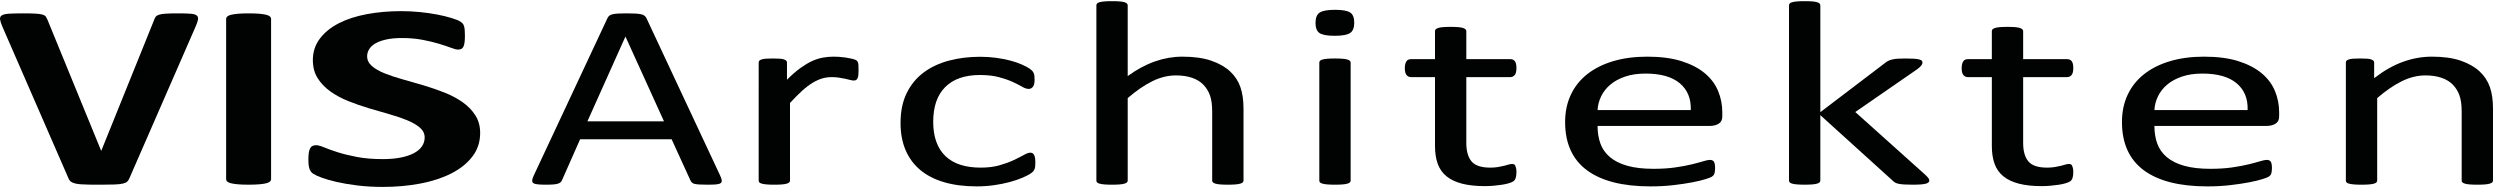
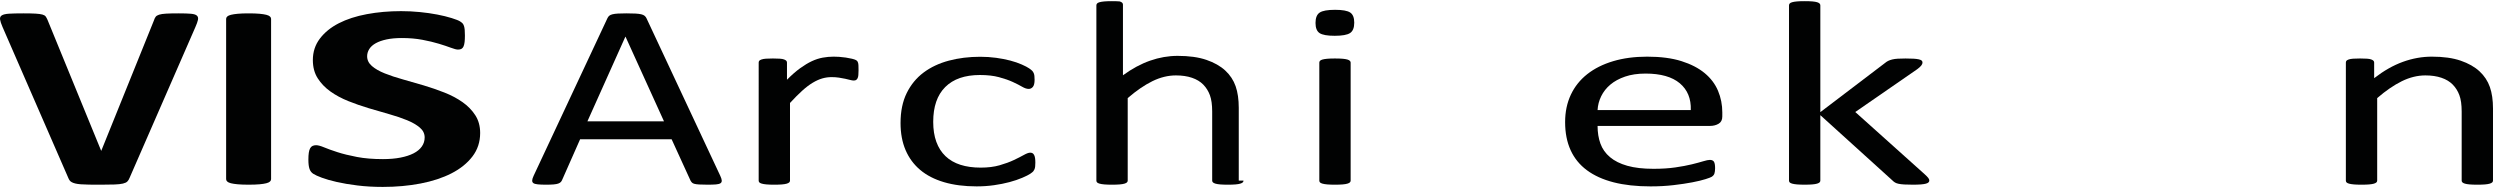
<svg xmlns="http://www.w3.org/2000/svg" version="1.1" id="Ebene_1" x="0px" y="0px" width="670px" height="51.25px" viewBox="0 0 670 51.25" enable-background="new 0 0 670 51.25" xml:space="preserve">
  <g>
    <g>
      <g>
        <path fill="#010202" d="M34.727,47.667c-0.153,0.399-0.35,0.721-0.593,0.967c-0.244,0.246-0.639,0.434-1.187,0.563     c-0.548,0.128-1.294,0.211-2.236,0.246c-0.943,0.035-2.176,0.053-3.697,0.053c-1.217,0-2.259-0.006-3.126-0.018     c-0.867-0.012-1.605-0.041-2.214-0.088c-0.609-0.047-1.103-0.117-1.483-0.211c-0.381-0.093-0.7-0.211-0.958-0.352     c-0.259-0.141-0.457-0.311-0.593-0.51c-0.137-0.199-0.267-0.451-0.388-0.756L0.681,7.237C0.315,6.394,0.095,5.726,0.019,5.233     c-0.076-0.492,0.076-0.861,0.457-1.107c0.38-0.246,1.027-0.398,1.939-0.457c0.913-0.058,2.19-0.088,3.833-0.088     c1.399,0,2.494,0.023,3.286,0.07c0.791,0.047,1.399,0.129,1.825,0.246c0.426,0.118,0.723,0.293,0.89,0.527     c0.167,0.234,0.327,0.527,0.479,0.879L27.105,40.39h0.045l14.102-34.91c0.122-0.398,0.274-0.721,0.457-0.967     s0.494-0.439,0.936-0.58c0.441-0.141,1.072-0.234,1.894-0.281c0.821-0.047,1.947-0.07,3.377-0.07     c1.399,0,2.487,0.035,3.263,0.105s1.308,0.241,1.597,0.51c0.289,0.27,0.38,0.65,0.274,1.143     c-0.107,0.492-0.342,1.148-0.708,1.969L34.727,47.667z" />
        <path fill="#010202" d="M72.651,48.019c0,0.234-0.099,0.445-0.297,0.633c-0.198,0.188-0.525,0.34-0.981,0.457     c-0.457,0.118-1.065,0.211-1.826,0.281c-0.761,0.07-1.734,0.105-2.921,0.105c-1.157,0-2.122-0.035-2.898-0.105     s-1.392-0.164-1.848-0.281c-0.457-0.117-0.784-0.269-0.981-0.457c-0.198-0.188-0.296-0.398-0.296-0.633V5.058     c0-0.234,0.098-0.445,0.296-0.633c0.198-0.188,0.532-0.339,1.004-0.457c0.472-0.117,1.088-0.211,1.849-0.281     c0.76-0.07,1.718-0.105,2.875-0.105c1.187,0,2.16,0.035,2.921,0.105c0.76,0.07,1.369,0.164,1.826,0.281     c0.456,0.118,0.783,0.27,0.981,0.457c0.198,0.188,0.297,0.399,0.297,0.633V48.019z" />
      </g>
    </g>
    <g>
      <g>
        <path fill="#010202" d="M128.682,35.644c0,2.391-0.69,4.488-2.07,6.293c-1.381,1.805-3.251,3.311-5.612,4.518     c-2.361,1.208-5.121,2.115-8.281,2.725c-3.16,0.609-6.538,0.914-10.133,0.914c-2.434,0-4.695-0.129-6.783-0.387     c-2.089-0.258-3.932-0.568-5.53-0.932c-1.599-0.363-2.934-0.744-4.004-1.143c-1.072-0.398-1.844-0.75-2.315-1.055     c-0.472-0.304-0.809-0.744-1.008-1.318c-0.2-0.574-0.3-1.4-0.3-2.479c0-0.726,0.036-1.336,0.109-1.828     c0.072-0.492,0.19-0.891,0.354-1.195c0.164-0.304,0.381-0.521,0.654-0.65c0.272-0.128,0.59-0.193,0.953-0.193     c0.508,0,1.226,0.193,2.152,0.58c0.926,0.387,2.115,0.814,3.568,1.283c1.452,0.469,3.187,0.896,5.203,1.283     c2.016,0.387,4.349,0.58,7,0.58c1.744,0,3.305-0.135,4.686-0.404c1.38-0.269,2.551-0.65,3.514-1.143     c0.962-0.492,1.697-1.102,2.207-1.828c0.508-0.726,0.763-1.535,0.763-2.426c0-1.031-0.436-1.916-1.308-2.654     s-2.007-1.394-3.405-1.969c-1.398-0.574-2.988-1.113-4.767-1.617c-1.78-0.504-3.614-1.037-5.502-1.6     c-1.889-0.563-3.724-1.201-5.502-1.916c-1.78-0.715-3.37-1.57-4.767-2.566c-1.399-0.996-2.534-2.174-3.405-3.533     c-0.872-1.359-1.308-2.988-1.308-4.887c0-2.18,0.626-4.096,1.88-5.748c1.253-1.652,2.942-3.023,5.066-4.113     c2.125-1.09,4.631-1.904,7.519-2.443c2.888-0.539,5.947-0.809,9.18-0.809c1.67,0,3.341,0.083,5.012,0.246     c1.67,0.164,3.232,0.387,4.686,0.668c1.452,0.281,2.742,0.598,3.868,0.949c1.125,0.352,1.87,0.645,2.233,0.879     c0.363,0.234,0.608,0.434,0.736,0.598c0.126,0.164,0.236,0.381,0.327,0.65c0.09,0.27,0.154,0.61,0.191,1.02     c0.036,0.41,0.054,0.92,0.054,1.529c0,0.68-0.027,1.254-0.082,1.723c-0.055,0.469-0.146,0.856-0.272,1.16     c-0.128,0.305-0.309,0.527-0.545,0.668c-0.237,0.141-0.554,0.211-0.953,0.211c-0.4,0-1.035-0.164-1.907-0.492     c-0.872-0.328-1.943-0.686-3.214-1.072c-1.271-0.387-2.743-0.738-4.413-1.055c-1.671-0.316-3.505-0.475-5.502-0.475     c-1.562,0-2.924,0.123-4.086,0.369c-1.163,0.246-2.134,0.586-2.915,1.02c-0.781,0.434-1.362,0.955-1.743,1.564     c-0.381,0.61-0.572,1.254-0.572,1.934c0,1.008,0.427,1.881,1.28,2.619c0.853,0.738,1.997,1.395,3.433,1.969     c1.434,0.575,3.06,1.113,4.876,1.617c1.816,0.504,3.668,1.037,5.557,1.6c1.888,0.563,3.74,1.201,5.557,1.916     c1.816,0.715,3.432,1.57,4.849,2.566c1.417,0.997,2.561,2.168,3.433,3.516C128.247,32.228,128.682,33.815,128.682,35.644z" />
      </g>
    </g>
    <g>
      <g>
        <path fill="#010202" d="M193.042,47.14c0.243,0.516,0.372,0.932,0.388,1.248c0.015,0.316-0.099,0.557-0.342,0.721     c-0.244,0.164-0.646,0.269-1.208,0.316c-0.563,0.047-1.315,0.07-2.257,0.07c-0.943,0-1.695-0.018-2.257-0.053     c-0.563-0.035-0.988-0.094-1.277-0.176c-0.29-0.082-0.501-0.193-0.639-0.334c-0.137-0.141-0.266-0.316-0.387-0.527L180,37.331     h-24.534l-4.834,10.934c-0.091,0.211-0.213,0.393-0.365,0.545c-0.153,0.153-0.373,0.281-0.661,0.387     c-0.29,0.105-0.7,0.181-1.231,0.229c-0.532,0.047-1.224,0.07-2.075,0.07c-0.882,0-1.604-0.03-2.167-0.088     c-0.563-0.059-0.958-0.17-1.186-0.334c-0.228-0.164-0.335-0.404-0.319-0.721c0.015-0.316,0.144-0.732,0.388-1.248l19.792-42.258     c0.121-0.258,0.281-0.469,0.479-0.633c0.198-0.164,0.486-0.293,0.867-0.387c0.38-0.093,0.866-0.158,1.459-0.193     c0.593-0.035,1.345-0.053,2.257-0.053c0.973,0,1.779,0.018,2.417,0.053c0.639,0.035,1.155,0.1,1.551,0.193     c0.395,0.094,0.699,0.229,0.912,0.404c0.212,0.176,0.379,0.393,0.501,0.65L193.042,47.14z M167.642,9.839h-0.045l-10.169,22.676     h20.521L167.642,9.839z" />
      </g>
    </g>
    <g>
      <g>
        <path fill="#010202" d="M230.09,18.839c0,0.516-0.018,0.949-0.051,1.301c-0.034,0.352-0.102,0.627-0.204,0.826     c-0.102,0.199-0.229,0.352-0.382,0.457c-0.152,0.105-0.365,0.158-0.636,0.158c-0.272,0-0.603-0.053-0.992-0.158     c-0.391-0.105-0.832-0.211-1.323-0.316s-1.043-0.205-1.653-0.299c-0.611-0.093-1.272-0.141-1.984-0.141     c-0.848,0-1.679,0.118-2.493,0.352c-0.814,0.234-1.671,0.621-2.57,1.16c-0.899,0.54-1.84,1.254-2.824,2.145     c-0.984,0.891-2.069,1.981-3.256,3.27v20.813c0,0.188-0.068,0.346-0.204,0.475c-0.136,0.129-0.356,0.241-0.661,0.334     c-0.306,0.093-0.73,0.164-1.272,0.211c-0.543,0.047-1.238,0.07-2.086,0.07c-0.814,0-1.493-0.023-2.035-0.07     c-0.543-0.047-0.976-0.118-1.297-0.211c-0.323-0.093-0.543-0.205-0.662-0.334c-0.119-0.128-0.178-0.287-0.178-0.475V16.765     c0-0.188,0.051-0.346,0.153-0.475c0.102-0.128,0.305-0.246,0.61-0.352c0.306-0.105,0.695-0.176,1.17-0.211     c0.475-0.035,1.102-0.053,1.883-0.053c0.746,0,1.365,0.018,1.857,0.053c0.491,0.035,0.873,0.105,1.145,0.211     c0.271,0.105,0.466,0.223,0.585,0.352c0.119,0.129,0.178,0.287,0.178,0.475v4.605c1.254-1.266,2.434-2.297,3.536-3.094     c1.102-0.796,2.145-1.424,3.129-1.881c0.983-0.457,1.958-0.773,2.925-0.949s1.941-0.264,2.926-0.264     c0.44,0,0.941,0.018,1.501,0.053s1.145,0.1,1.755,0.193c0.611,0.094,1.162,0.199,1.654,0.316     c0.491,0.118,0.839,0.234,1.043,0.352c0.204,0.118,0.339,0.229,0.407,0.334c0.067,0.105,0.127,0.241,0.178,0.404     c0.051,0.164,0.084,0.404,0.102,0.721C230.081,17.872,230.09,18.3,230.09,18.839z" />
        <path fill="#010202" d="M277.473,43.589c0,0.399-0.018,0.744-0.051,1.037c-0.035,0.293-0.094,0.54-0.178,0.738     c-0.086,0.199-0.188,0.375-0.307,0.527c-0.119,0.153-0.39,0.375-0.813,0.668c-0.425,0.293-1.145,0.656-2.163,1.09     c-1.018,0.434-2.162,0.821-3.434,1.16c-1.271,0.34-2.654,0.615-4.147,0.826c-1.493,0.211-3.036,0.316-4.63,0.316     c-3.291,0-6.208-0.375-8.751-1.125s-4.673-1.846-6.385-3.287c-1.713-1.441-3.02-3.211-3.918-5.309     c-0.899-2.097-1.349-4.518-1.349-7.26c0-3.117,0.551-5.795,1.654-8.033c1.102-2.238,2.612-4.072,4.528-5.502     c1.916-1.429,4.172-2.49,6.767-3.182c2.595-0.691,5.401-1.037,8.421-1.037c1.458,0,2.875,0.094,4.249,0.281     c1.375,0.188,2.637,0.434,3.791,0.738c1.152,0.305,2.18,0.656,3.078,1.055c0.898,0.399,1.553,0.738,1.959,1.02     c0.407,0.281,0.688,0.504,0.84,0.668c0.152,0.164,0.279,0.357,0.382,0.58c0.102,0.223,0.169,0.475,0.204,0.756     c0.033,0.281,0.051,0.633,0.051,1.055c0,0.914-0.153,1.553-0.459,1.916c-0.305,0.364-0.679,0.545-1.119,0.545     c-0.509,0-1.094-0.193-1.756-0.58c-0.66-0.387-1.5-0.814-2.518-1.283c-1.018-0.469-2.248-0.896-3.689-1.283     c-1.442-0.387-3.146-0.58-5.113-0.58c-4.037,0-7.132,1.072-9.286,3.217c-2.155,2.145-3.231,5.256-3.231,9.334     c0,2.039,0.28,3.827,0.839,5.361c0.56,1.535,1.382,2.818,2.468,3.85c1.085,1.032,2.417,1.799,3.994,2.303     c1.577,0.504,3.384,0.756,5.419,0.756c1.933,0,3.629-0.211,5.087-0.633c1.459-0.422,2.723-0.884,3.791-1.389     c1.068-0.504,1.967-0.961,2.697-1.371c0.729-0.41,1.297-0.615,1.704-0.615c0.237,0,0.44,0.047,0.61,0.141     c0.17,0.094,0.313,0.252,0.433,0.475c0.118,0.223,0.204,0.504,0.255,0.844C277.448,42.716,277.473,43.12,277.473,43.589z" />
-         <path fill="#010202" d="M333.26,48.405c0,0.188-0.068,0.346-0.203,0.475c-0.137,0.129-0.357,0.241-0.662,0.334     s-0.73,0.164-1.271,0.211c-0.543,0.047-1.223,0.07-2.035,0.07c-0.85,0-1.545-0.023-2.086-0.07     c-0.543-0.047-0.967-0.118-1.273-0.211c-0.305-0.093-0.525-0.205-0.66-0.334c-0.137-0.128-0.205-0.287-0.205-0.475V29.878     c0-1.805-0.203-3.257-0.609-4.359c-0.408-1.102-1.002-2.051-1.781-2.848c-0.781-0.796-1.789-1.406-3.027-1.828     s-2.672-0.633-4.299-0.633c-2.104,0-4.207,0.516-6.311,1.547c-2.104,1.032-4.309,2.543-6.613,4.535v22.113     c0,0.188-0.068,0.346-0.205,0.475c-0.135,0.129-0.355,0.241-0.66,0.334c-0.307,0.093-0.73,0.164-1.273,0.211     c-0.543,0.047-1.238,0.07-2.085,0.07c-0.814,0-1.493-0.023-2.035-0.07c-0.543-0.047-0.976-0.118-1.297-0.211     c-0.323-0.093-0.543-0.205-0.662-0.334c-0.119-0.128-0.178-0.287-0.178-0.475V1.437c0-0.188,0.059-0.352,0.178-0.492     s0.339-0.258,0.662-0.352c0.321-0.093,0.754-0.164,1.297-0.211c0.542-0.047,1.221-0.07,2.035-0.07     c0.848,0,1.542,0.023,2.085,0.07c0.543,0.047,0.967,0.118,1.273,0.211c0.305,0.094,0.525,0.211,0.66,0.352     c0.137,0.141,0.205,0.305,0.205,0.492v18.949c2.408-1.758,4.832-3.064,7.275-3.92c2.441-0.855,4.9-1.283,7.377-1.283     c3.053,0,5.623,0.357,7.709,1.072c2.086,0.715,3.773,1.67,5.063,2.865s2.213,2.596,2.773,4.201     c0.561,1.605,0.84,3.545,0.84,5.818V48.405z" />
+         <path fill="#010202" d="M333.26,48.405c0,0.188-0.068,0.346-0.203,0.475c-0.137,0.129-0.357,0.241-0.662,0.334     s-0.73,0.164-1.271,0.211c-0.543,0.047-1.223,0.07-2.035,0.07c-0.85,0-1.545-0.023-2.086-0.07     c-0.543-0.047-0.967-0.118-1.273-0.211c-0.305-0.093-0.525-0.205-0.66-0.334c-0.137-0.128-0.205-0.287-0.205-0.475V29.878     c0-1.805-0.203-3.257-0.609-4.359c-0.408-1.102-1.002-2.051-1.781-2.848c-0.781-0.796-1.789-1.406-3.027-1.828     s-2.672-0.633-4.299-0.633c-2.104,0-4.207,0.516-6.311,1.547c-2.104,1.032-4.309,2.543-6.613,4.535v22.113     c0,0.188-0.068,0.346-0.205,0.475c-0.135,0.129-0.355,0.241-0.66,0.334c-0.307,0.093-0.73,0.164-1.273,0.211     c-0.543,0.047-1.238,0.07-2.085,0.07c-0.814,0-1.493-0.023-2.035-0.07c-0.543-0.047-0.976-0.118-1.297-0.211     c-0.323-0.093-0.543-0.205-0.662-0.334c-0.119-0.128-0.178-0.287-0.178-0.475V1.437c0-0.188,0.059-0.352,0.178-0.492     s0.339-0.258,0.662-0.352c0.321-0.093,0.754-0.164,1.297-0.211c0.542-0.047,1.221-0.07,2.035-0.07     c0.848,0,1.542,0.023,2.085,0.07c0.305,0.094,0.525,0.211,0.66,0.352     c0.137,0.141,0.205,0.305,0.205,0.492v18.949c2.408-1.758,4.832-3.064,7.275-3.92c2.441-0.855,4.9-1.283,7.377-1.283     c3.053,0,5.623,0.357,7.709,1.072c2.086,0.715,3.773,1.67,5.063,2.865s2.213,2.596,2.773,4.201     c0.561,1.605,0.84,3.545,0.84,5.818V48.405z" />
        <path fill="#010202" d="M362.939,6.077c0,1.359-0.375,2.285-1.121,2.777s-2.119,0.738-4.121,0.738     c-1.967,0-3.314-0.24-4.045-0.721c-0.729-0.48-1.094-1.389-1.094-2.725c0-1.359,0.373-2.285,1.119-2.777s2.119-0.738,4.121-0.738     c1.967,0,3.316,0.241,4.047,0.721C362.574,3.833,362.939,4.741,362.939,6.077z M361.973,48.405c0,0.188-0.068,0.346-0.205,0.475     c-0.135,0.129-0.355,0.241-0.66,0.334c-0.307,0.093-0.73,0.164-1.273,0.211c-0.543,0.047-1.238,0.07-2.086,0.07     c-0.813,0-1.492-0.023-2.035-0.07c-0.543-0.047-0.975-0.118-1.297-0.211s-0.543-0.205-0.662-0.334     c-0.119-0.128-0.178-0.287-0.178-0.475V16.765c0-0.164,0.059-0.316,0.178-0.457s0.34-0.258,0.662-0.352     c0.322-0.093,0.754-0.164,1.297-0.211c0.543-0.047,1.223-0.07,2.035-0.07c0.848,0,1.543,0.023,2.086,0.07     c0.543,0.047,0.967,0.118,1.273,0.211c0.305,0.094,0.525,0.211,0.66,0.352c0.137,0.141,0.205,0.293,0.205,0.457V48.405z" />
-         <path fill="#010202" d="M406.408,46.085c0,0.68-0.068,1.219-0.203,1.617c-0.137,0.399-0.34,0.691-0.611,0.879     c-0.271,0.188-0.678,0.364-1.221,0.527c-0.543,0.164-1.162,0.299-1.857,0.404s-1.434,0.193-2.213,0.264     c-0.781,0.07-1.561,0.105-2.34,0.105c-2.375,0-4.41-0.217-6.107-0.65c-1.695-0.434-3.086-1.09-4.172-1.969     s-1.875-1.992-2.365-3.34c-0.492-1.348-0.738-2.936-0.738-4.764V20.667h-6.41c-0.51,0-0.916-0.188-1.223-0.563     c-0.305-0.375-0.457-0.984-0.457-1.828c0-0.445,0.043-0.82,0.127-1.125c0.084-0.304,0.195-0.557,0.33-0.756     c0.137-0.199,0.314-0.339,0.535-0.422c0.221-0.082,0.465-0.123,0.738-0.123h6.359V8.327c0-0.164,0.059-0.316,0.178-0.457     s0.34-0.264,0.662-0.369s0.754-0.181,1.297-0.229c0.543-0.047,1.221-0.07,2.035-0.07c0.848,0,1.543,0.023,2.086,0.07     c0.543,0.047,0.967,0.123,1.273,0.229c0.305,0.105,0.525,0.229,0.66,0.369s0.203,0.293,0.203,0.457v7.523h11.754     c0.271,0,0.51,0.041,0.713,0.123c0.203,0.083,0.381,0.223,0.535,0.422c0.152,0.199,0.262,0.452,0.33,0.756     c0.066,0.305,0.102,0.68,0.102,1.125c0,0.844-0.152,1.454-0.457,1.828c-0.307,0.375-0.713,0.563-1.223,0.563h-11.754v17.648     c0,2.18,0.467,3.827,1.4,4.939c0.932,1.113,2.604,1.67,5.012,1.67c0.779,0,1.475-0.053,2.086-0.158s1.152-0.216,1.629-0.334     c0.475-0.117,0.881-0.229,1.221-0.334c0.338-0.105,0.645-0.158,0.916-0.158c0.17,0,0.33,0.03,0.482,0.088     c0.152,0.059,0.271,0.17,0.357,0.334c0.084,0.164,0.16,0.387,0.229,0.668C406.373,45.312,406.408,45.663,406.408,46.085z" />
        <path fill="#010202" d="M461.578,31.214c0,0.914-0.332,1.564-0.996,1.951s-1.422,0.58-2.275,0.58H428.15     c0,1.758,0.254,3.34,0.766,4.746s1.363,2.614,2.557,3.621c1.193,1.008,2.744,1.781,4.652,2.32c1.91,0.54,4.244,0.809,7.006,0.809     c2.182,0,4.123-0.123,5.828-0.369s3.178-0.521,4.422-0.826c1.244-0.304,2.268-0.58,3.068-0.826s1.406-0.369,1.816-0.369     c0.238,0,0.451,0.041,0.639,0.123c0.188,0.083,0.332,0.206,0.434,0.369c0.102,0.164,0.18,0.393,0.23,0.686     c0.051,0.293,0.076,0.65,0.076,1.072c0,0.305-0.018,0.568-0.051,0.791c-0.033,0.223-0.076,0.422-0.127,0.598     s-0.135,0.334-0.254,0.475s-0.271,0.276-0.459,0.404c-0.186,0.129-0.736,0.34-1.652,0.633c-0.916,0.293-2.104,0.58-3.563,0.861     s-3.146,0.533-5.063,0.756c-1.916,0.223-3.961,0.334-6.131,0.334c-3.766,0-7.064-0.364-9.896-1.09s-5.215-1.805-7.148-3.234     c-1.934-1.429-3.393-3.222-4.377-5.379c-0.982-2.156-1.475-4.664-1.475-7.523c0-2.719,0.51-5.162,1.527-7.33     c1.018-2.167,2.484-4.008,4.4-5.52s4.23-2.672,6.945-3.48c2.713-0.809,5.75-1.213,9.107-1.213c3.596,0,6.656,0.399,9.184,1.195     c2.527,0.797,4.605,1.869,6.234,3.217c1.627,1.348,2.822,2.93,3.586,4.746c0.764,1.816,1.145,3.756,1.145,5.818V31.214z      M453.133,29.491c0.102-3.046-0.881-5.437-2.943-7.172c-2.066-1.734-5.129-2.602-9.189-2.602c-2.082,0-3.908,0.27-5.479,0.809     c-1.57,0.54-2.883,1.254-3.941,2.145c-1.059,0.891-1.877,1.928-2.457,3.111c-0.582,1.184-0.904,2.42-0.973,3.709H453.133z" />
        <path fill="#010202" d="M517.057,48.37c0,0.188-0.068,0.352-0.203,0.492s-0.365,0.258-0.688,0.352s-0.771,0.164-1.348,0.211     c-0.576,0.047-1.307,0.07-2.188,0.07c-0.916,0-1.672-0.018-2.264-0.053c-0.594-0.035-1.094-0.094-1.502-0.176     c-0.406-0.082-0.738-0.199-0.992-0.352c-0.254-0.152-0.482-0.334-0.688-0.545l-19.334-17.508v17.543     c0,0.188-0.068,0.346-0.203,0.475c-0.137,0.129-0.357,0.241-0.662,0.334s-0.73,0.164-1.271,0.211     c-0.543,0.047-1.238,0.07-2.086,0.07c-0.814,0-1.494-0.023-2.035-0.07c-0.543-0.047-0.977-0.118-1.299-0.211     s-0.543-0.205-0.66-0.334c-0.119-0.128-0.178-0.287-0.178-0.475V1.437c0-0.188,0.059-0.352,0.178-0.492     c0.117-0.141,0.338-0.258,0.66-0.352c0.322-0.093,0.756-0.164,1.299-0.211c0.541-0.047,1.221-0.07,2.035-0.07     c0.848,0,1.543,0.023,2.086,0.07c0.541,0.047,0.967,0.118,1.271,0.211c0.305,0.094,0.525,0.211,0.662,0.352     c0.135,0.141,0.203,0.305,0.203,0.492v28.617l17.299-13.148c0.271-0.234,0.561-0.427,0.865-0.58     c0.307-0.152,0.67-0.281,1.094-0.387s0.924-0.176,1.502-0.211c0.576-0.035,1.271-0.053,2.086-0.053     c0.848,0,1.561,0.018,2.137,0.053s1.043,0.094,1.4,0.176c0.355,0.083,0.609,0.188,0.762,0.316c0.152,0.129,0.23,0.299,0.23,0.51     c0,0.281-0.111,0.563-0.332,0.844s-0.584,0.61-1.094,0.984l-16.588,11.461l18.623,16.699c0.441,0.399,0.754,0.721,0.941,0.967     C516.963,47.931,517.057,48.159,517.057,48.37z" />
-         <path fill="#010202" d="M555.641,46.085c0,0.68-0.068,1.219-0.203,1.617c-0.137,0.399-0.34,0.691-0.611,0.879     c-0.271,0.188-0.678,0.364-1.221,0.527c-0.543,0.164-1.162,0.299-1.857,0.404s-1.434,0.193-2.213,0.264     c-0.781,0.07-1.561,0.105-2.34,0.105c-2.375,0-4.41-0.217-6.107-0.65c-1.695-0.434-3.086-1.09-4.172-1.969     s-1.875-1.992-2.365-3.34c-0.492-1.348-0.738-2.936-0.738-4.764V20.667h-6.41c-0.51,0-0.916-0.188-1.223-0.563     c-0.305-0.375-0.457-0.984-0.457-1.828c0-0.445,0.043-0.82,0.127-1.125c0.084-0.304,0.195-0.557,0.33-0.756     c0.137-0.199,0.314-0.339,0.535-0.422c0.221-0.082,0.465-0.123,0.738-0.123h6.359V8.327c0-0.164,0.059-0.316,0.178-0.457     s0.34-0.264,0.662-0.369s0.754-0.181,1.297-0.229c0.543-0.047,1.221-0.07,2.035-0.07c0.848,0,1.543,0.023,2.086,0.07     c0.543,0.047,0.967,0.123,1.273,0.229c0.305,0.105,0.525,0.229,0.66,0.369s0.203,0.293,0.203,0.457v7.523h11.754     c0.271,0,0.51,0.041,0.713,0.123c0.203,0.083,0.381,0.223,0.535,0.422c0.152,0.199,0.262,0.452,0.33,0.756     c0.066,0.305,0.102,0.68,0.102,1.125c0,0.844-0.152,1.454-0.457,1.828c-0.307,0.375-0.713,0.563-1.223,0.563h-11.754v17.648     c0,2.18,0.467,3.827,1.4,4.939c0.932,1.113,2.604,1.67,5.012,1.67c0.779,0,1.475-0.053,2.086-0.158s1.152-0.216,1.629-0.334     c0.475-0.117,0.881-0.229,1.221-0.334c0.338-0.105,0.645-0.158,0.916-0.158c0.17,0,0.33,0.03,0.482,0.088     c0.152,0.059,0.271,0.17,0.357,0.334c0.084,0.164,0.16,0.387,0.229,0.668C555.605,45.312,555.641,45.663,555.641,46.085z" />
-         <path fill="#010202" d="M610.811,31.214c0,0.914-0.332,1.564-0.996,1.951s-1.422,0.58-2.275,0.58h-30.156     c0,1.758,0.254,3.34,0.766,4.746s1.363,2.614,2.557,3.621c1.193,1.008,2.744,1.781,4.652,2.32c1.91,0.54,4.244,0.809,7.006,0.809     c2.182,0,4.123-0.123,5.828-0.369s3.178-0.521,4.422-0.826c1.244-0.304,2.268-0.58,3.068-0.826s1.406-0.369,1.816-0.369     c0.238,0,0.451,0.041,0.639,0.123c0.188,0.083,0.332,0.206,0.434,0.369c0.102,0.164,0.18,0.393,0.23,0.686     c0.051,0.293,0.076,0.65,0.076,1.072c0,0.305-0.018,0.568-0.051,0.791c-0.033,0.223-0.076,0.422-0.127,0.598     s-0.135,0.334-0.254,0.475s-0.271,0.276-0.459,0.404c-0.186,0.129-0.736,0.34-1.652,0.633c-0.916,0.293-2.104,0.58-3.563,0.861     s-3.146,0.533-5.063,0.756c-1.916,0.223-3.961,0.334-6.131,0.334c-3.766,0-7.064-0.364-9.896-1.09s-5.215-1.805-7.148-3.234     c-1.934-1.429-3.393-3.222-4.377-5.379c-0.982-2.156-1.475-4.664-1.475-7.523c0-2.719,0.51-5.162,1.527-7.33     c1.018-2.167,2.484-4.008,4.4-5.52s4.23-2.672,6.945-3.48c2.713-0.809,5.75-1.213,9.107-1.213c3.596,0,6.656,0.399,9.184,1.195     c2.527,0.797,4.605,1.869,6.234,3.217c1.627,1.348,2.822,2.93,3.586,4.746c0.764,1.816,1.145,3.756,1.145,5.818V31.214z      M602.365,29.491c0.102-3.046-0.881-5.437-2.943-7.172c-2.066-1.734-5.129-2.602-9.189-2.602c-2.082,0-3.908,0.27-5.479,0.809     c-1.57,0.54-2.883,1.254-3.941,2.145c-1.059,0.891-1.877,1.928-2.457,3.111c-0.582,1.184-0.904,2.42-0.973,3.709H602.365z" />
        <path fill="#010202" d="M668.121,48.405c0,0.188-0.068,0.346-0.203,0.475c-0.137,0.129-0.355,0.241-0.662,0.334     c-0.305,0.093-0.729,0.164-1.271,0.211c-0.543,0.047-1.221,0.07-2.035,0.07c-0.848,0-1.543-0.023-2.086-0.07     c-0.543-0.047-0.967-0.118-1.271-0.211c-0.307-0.093-0.527-0.205-0.662-0.334c-0.137-0.128-0.203-0.287-0.203-0.475V29.878     c0-1.805-0.203-3.257-0.611-4.359c-0.406-1.102-1-2.051-1.781-2.848c-0.779-0.796-1.789-1.406-3.027-1.828     s-2.67-0.633-4.299-0.633c-2.104,0-4.207,0.516-6.309,1.547c-2.104,1.032-4.309,2.543-6.615,4.535v22.113     c0,0.188-0.068,0.346-0.203,0.475c-0.137,0.129-0.357,0.241-0.662,0.334s-0.73,0.164-1.271,0.211     c-0.543,0.047-1.238,0.07-2.086,0.07c-0.814,0-1.494-0.023-2.035-0.07c-0.543-0.047-0.977-0.118-1.299-0.211     s-0.543-0.205-0.66-0.334c-0.119-0.128-0.178-0.287-0.178-0.475V16.765c0-0.188,0.051-0.346,0.152-0.475     c0.102-0.128,0.305-0.246,0.609-0.352c0.307-0.105,0.695-0.176,1.172-0.211c0.475-0.035,1.102-0.053,1.881-0.053     c0.746,0,1.365,0.018,1.857,0.053s0.873,0.105,1.145,0.211s0.467,0.223,0.586,0.352c0.119,0.129,0.178,0.287,0.178,0.475v4.184     c2.578-1.992,5.146-3.451,7.709-4.377c2.561-0.926,5.146-1.389,7.76-1.389c3.053,0,5.621,0.357,7.707,1.072     c2.088,0.715,3.773,1.67,5.064,2.865c1.287,1.195,2.213,2.596,2.771,4.201c0.561,1.605,0.84,3.533,0.84,5.783V48.405z" />
      </g>
    </g>
  </g>
</svg>